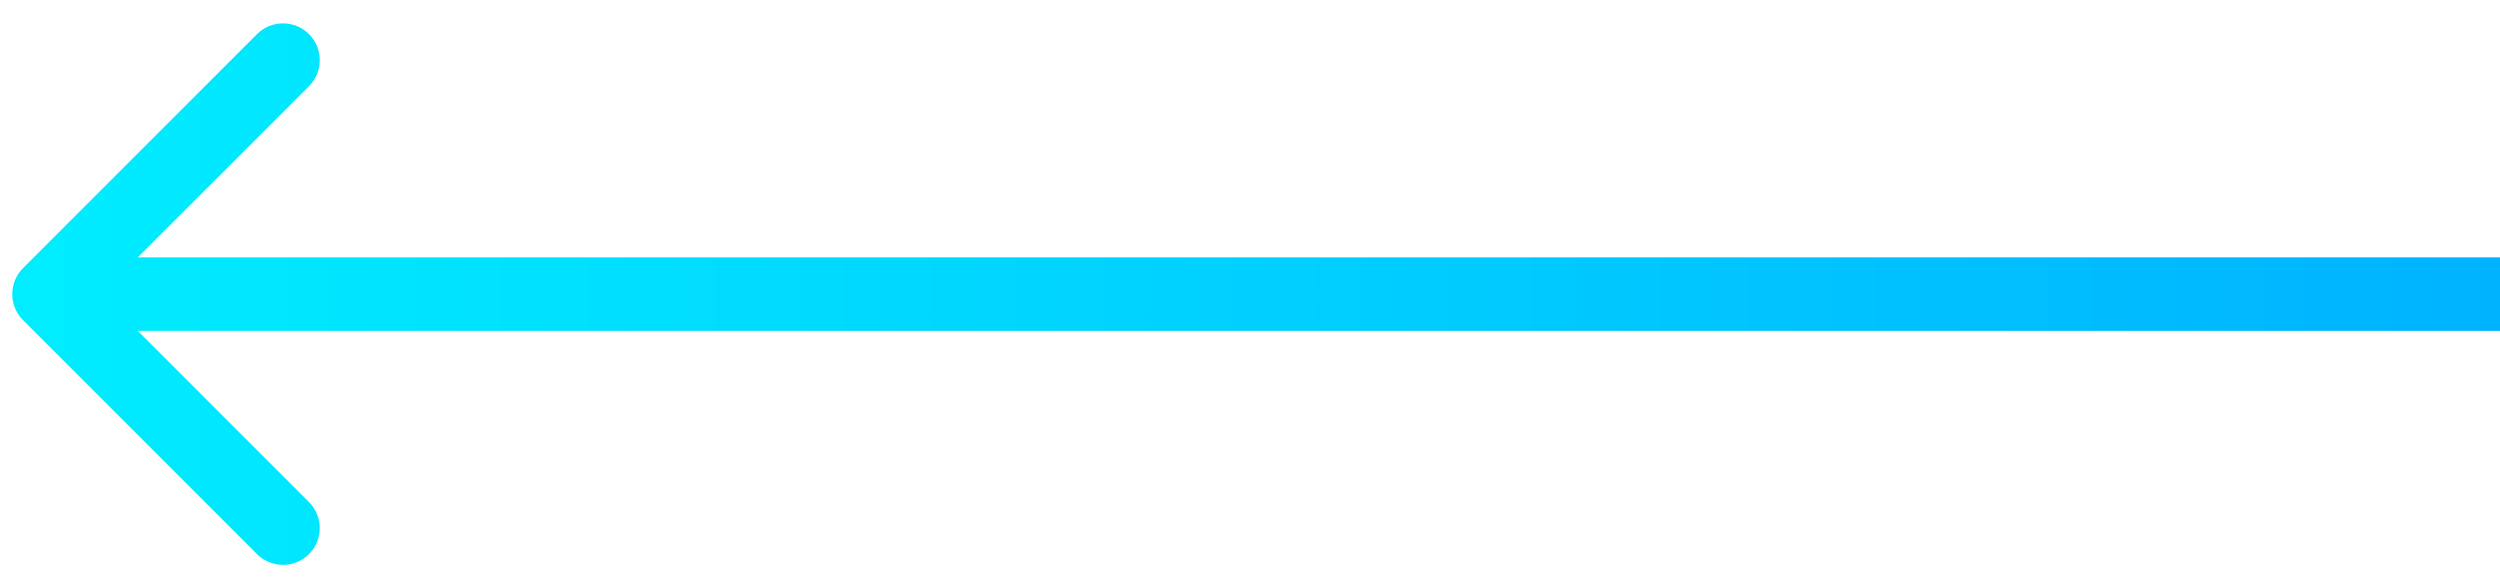
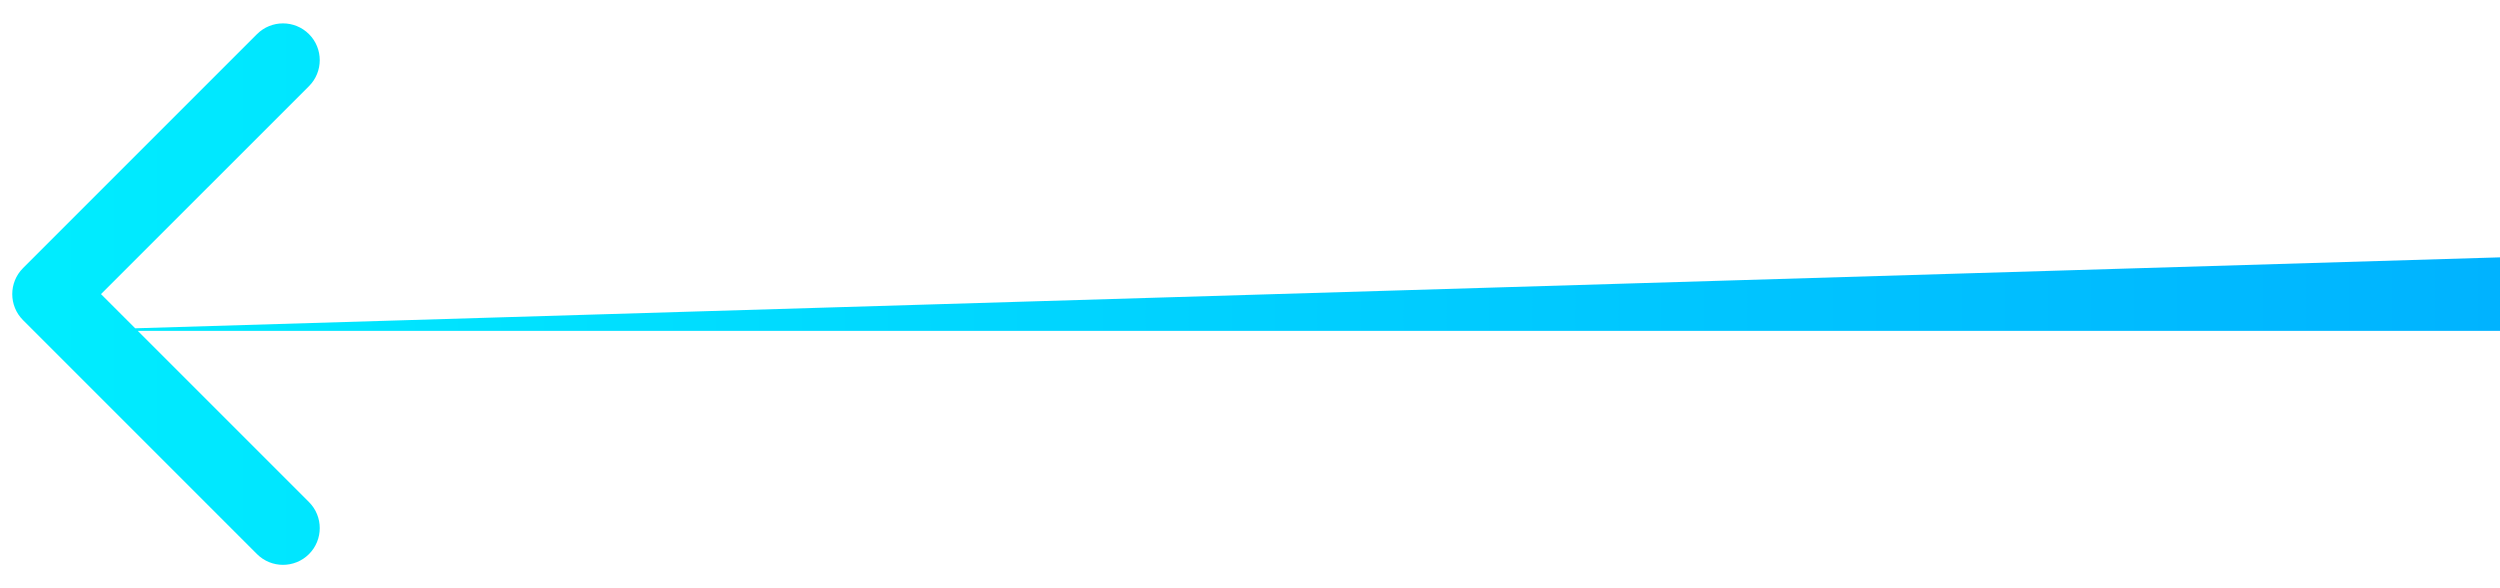
<svg xmlns="http://www.w3.org/2000/svg" width="102" height="24" viewBox="0 0 102 24" fill="none">
-   <path d="M0.939 10.939C0.354 11.525 0.354 12.475 0.939 13.061L10.485 22.607C11.071 23.192 12.021 23.192 12.607 22.607C13.192 22.021 13.192 21.071 12.607 20.485L4.121 12L12.607 3.515C13.192 2.929 13.192 1.979 12.607 1.393C12.021 0.808 11.071 0.808 10.485 1.393L0.939 10.939ZM102 10.5L2 10.5L2 13.5L102 13.5L102 10.5Z" fill="url(#paint0_linear_778_97)" />
+   <path d="M0.939 10.939C0.354 11.525 0.354 12.475 0.939 13.061L10.485 22.607C11.071 23.192 12.021 23.192 12.607 22.607C13.192 22.021 13.192 21.071 12.607 20.485L4.121 12L12.607 3.515C13.192 2.929 13.192 1.979 12.607 1.393C12.021 0.808 11.071 0.808 10.485 1.393L0.939 10.939ZM102 10.5L2 13.5L102 13.5L102 10.5Z" fill="url(#paint0_linear_778_97)" />
  <defs>
    <linearGradient id="paint0_linear_778_97" x1="102" y1="11.5" x2="2" y2="11.5" gradientUnits="userSpaceOnUse">
      <stop stop-color="#00B3FF" />
      <stop offset="1" stop-color="#00ECFF" />
    </linearGradient>
  </defs>
</svg>